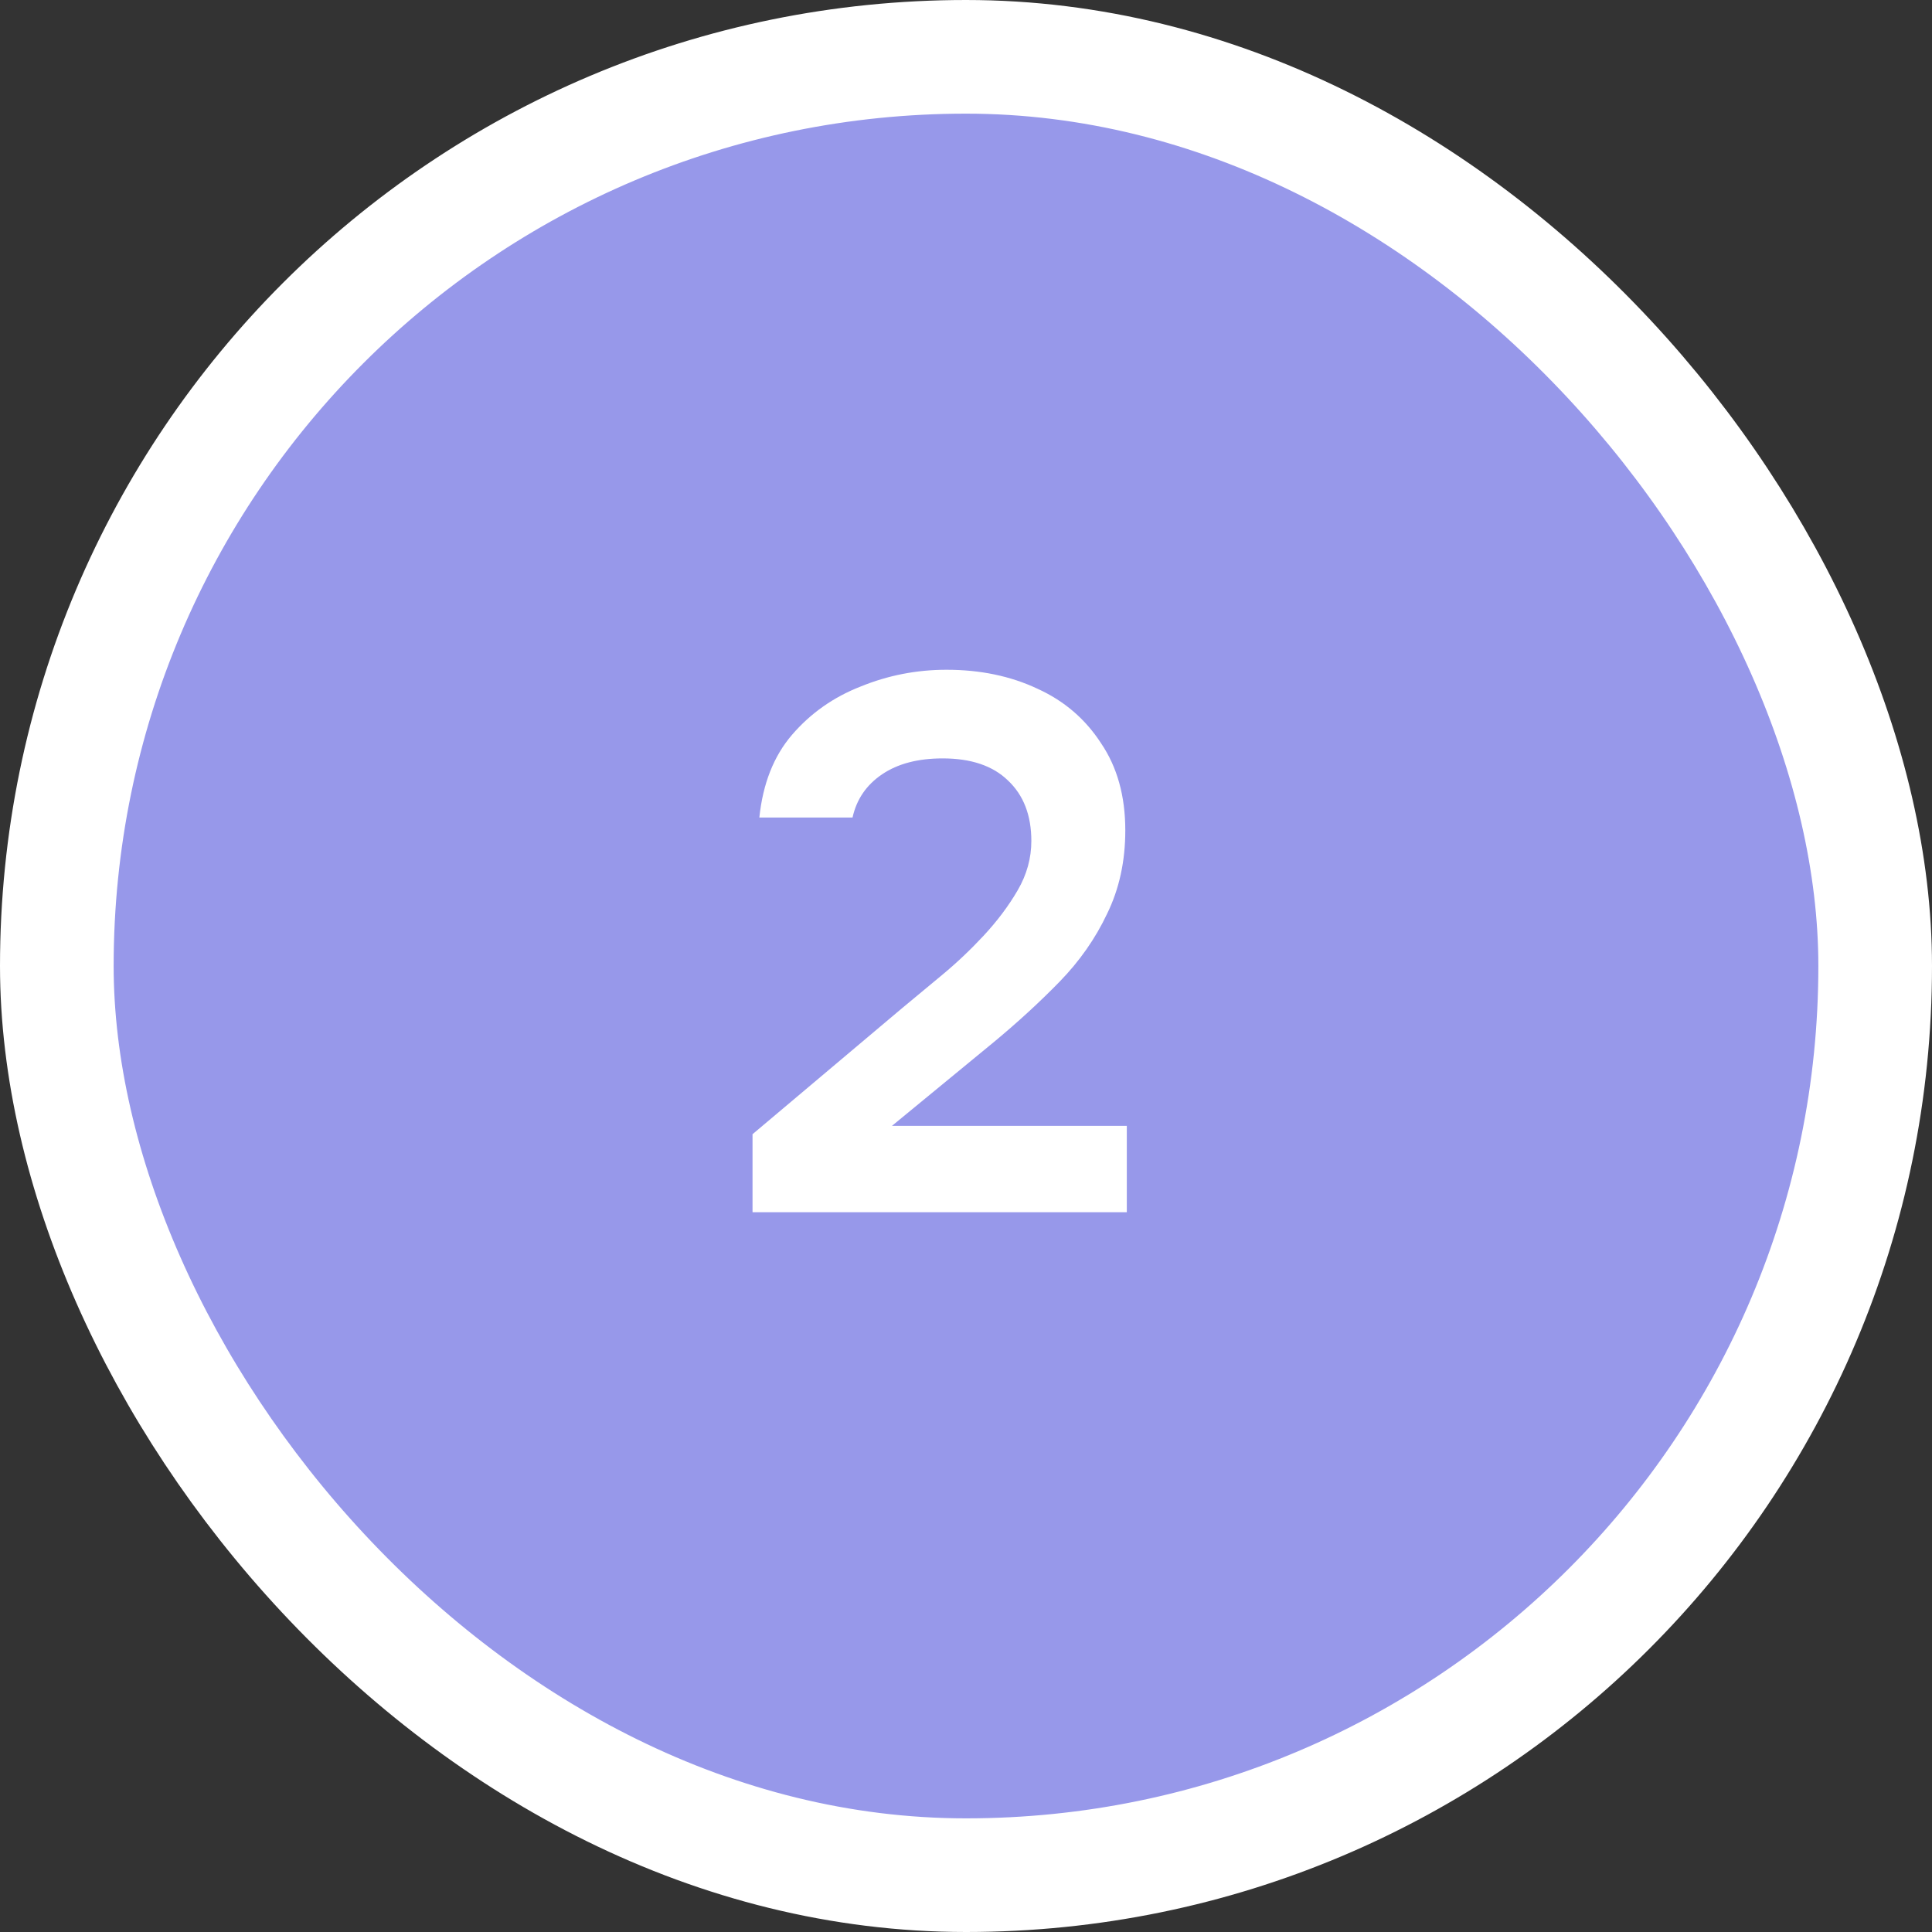
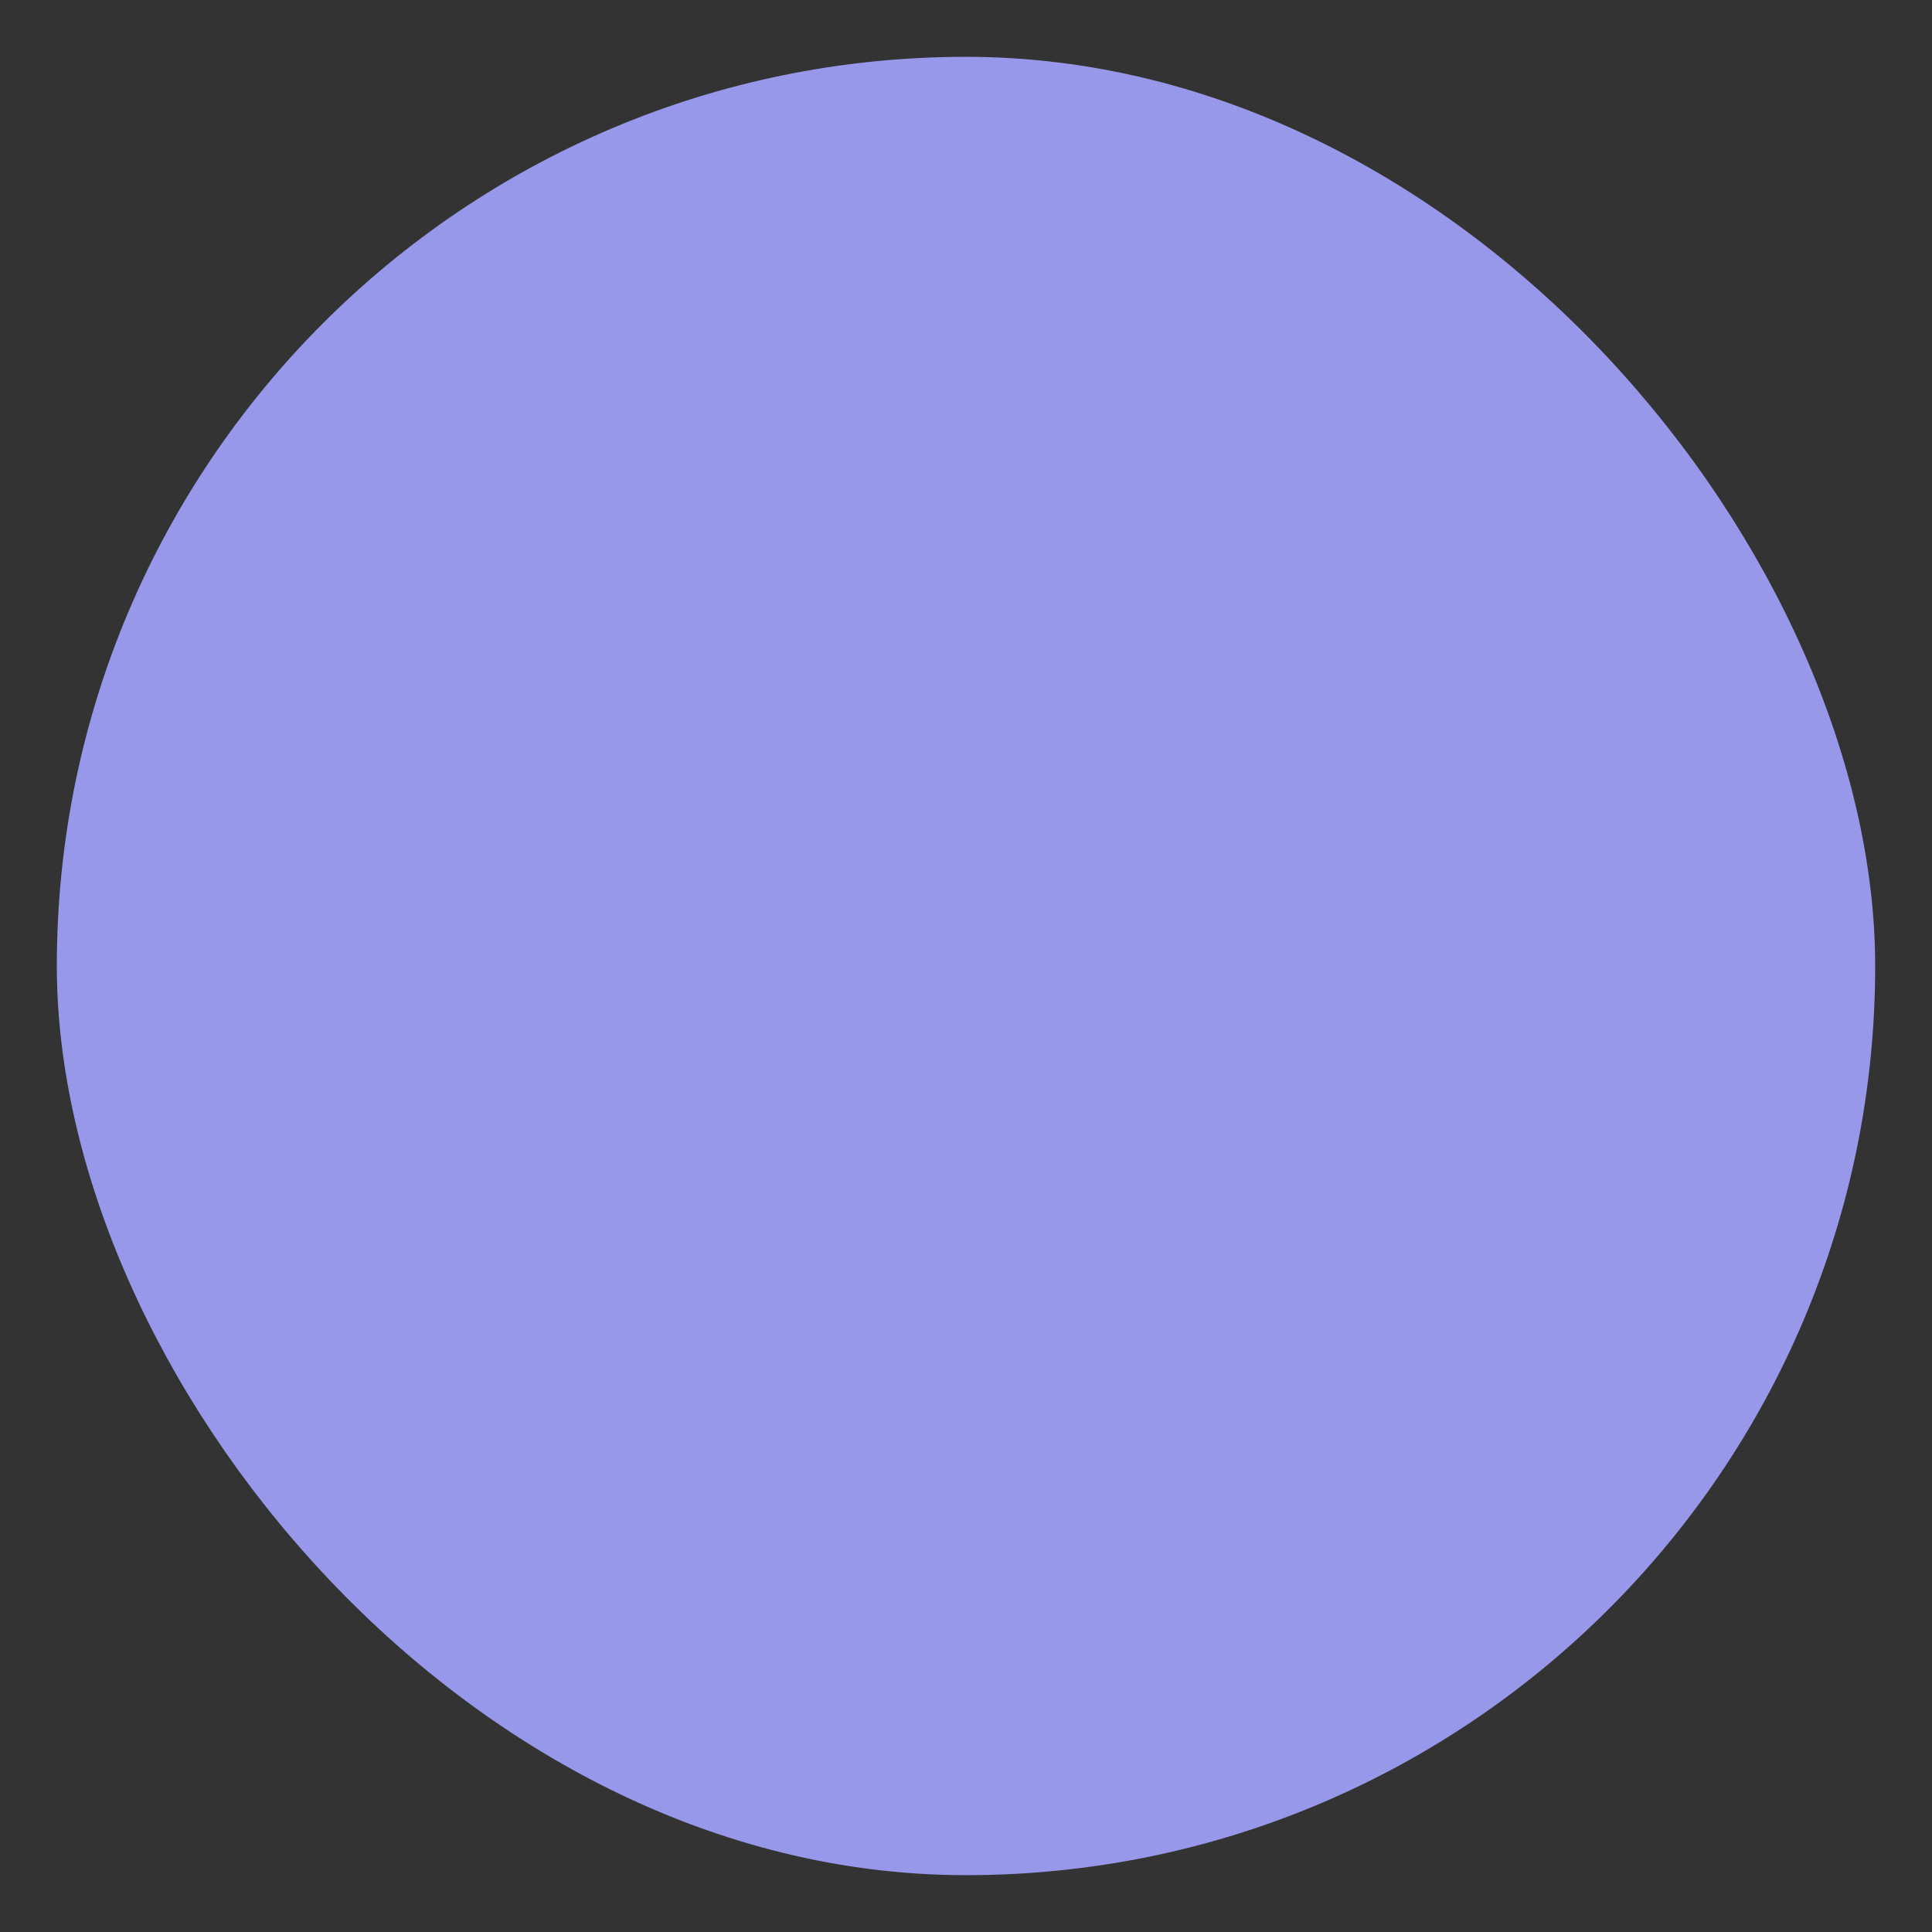
<svg xmlns="http://www.w3.org/2000/svg" width="51" height="51" viewBox="0 0 51 51" fill="none">
  <rect x="0" y="0" width="51" height="51" fill="#333333" stroke="none" />
  <rect x="1.5" y="1.5" width="48" height="48" rx="24" fill="#9798EA" />
-   <rect x="1.5" y="1.5" width="48" height="48" rx="24" stroke="white" stroke-width="3" />
-   <path d="M19.865 32V29.94L23.805 26.62C24.125 26.353 24.478 26.06 24.865 25.74C25.251 25.42 25.618 25.073 25.965 24.7C26.325 24.313 26.625 23.913 26.865 23.5C27.105 23.087 27.225 22.653 27.225 22.2C27.225 21.52 27.018 20.987 26.605 20.6C26.205 20.213 25.631 20.02 24.885 20.02C24.231 20.02 23.698 20.16 23.285 20.44C22.871 20.72 22.611 21.1 22.505 21.58H20.045C20.138 20.687 20.425 19.96 20.905 19.4C21.398 18.827 22.005 18.4 22.725 18.12C23.445 17.827 24.198 17.68 24.985 17.68C25.878 17.68 26.678 17.847 27.385 18.18C28.091 18.5 28.651 18.98 29.065 19.62C29.491 20.247 29.705 21.013 29.705 21.92C29.705 22.733 29.545 23.467 29.225 24.12C28.918 24.773 28.498 25.373 27.965 25.92C27.445 26.453 26.871 26.98 26.245 27.5L23.545 29.72H29.745V32H19.865Z" fill="white" />
</svg>